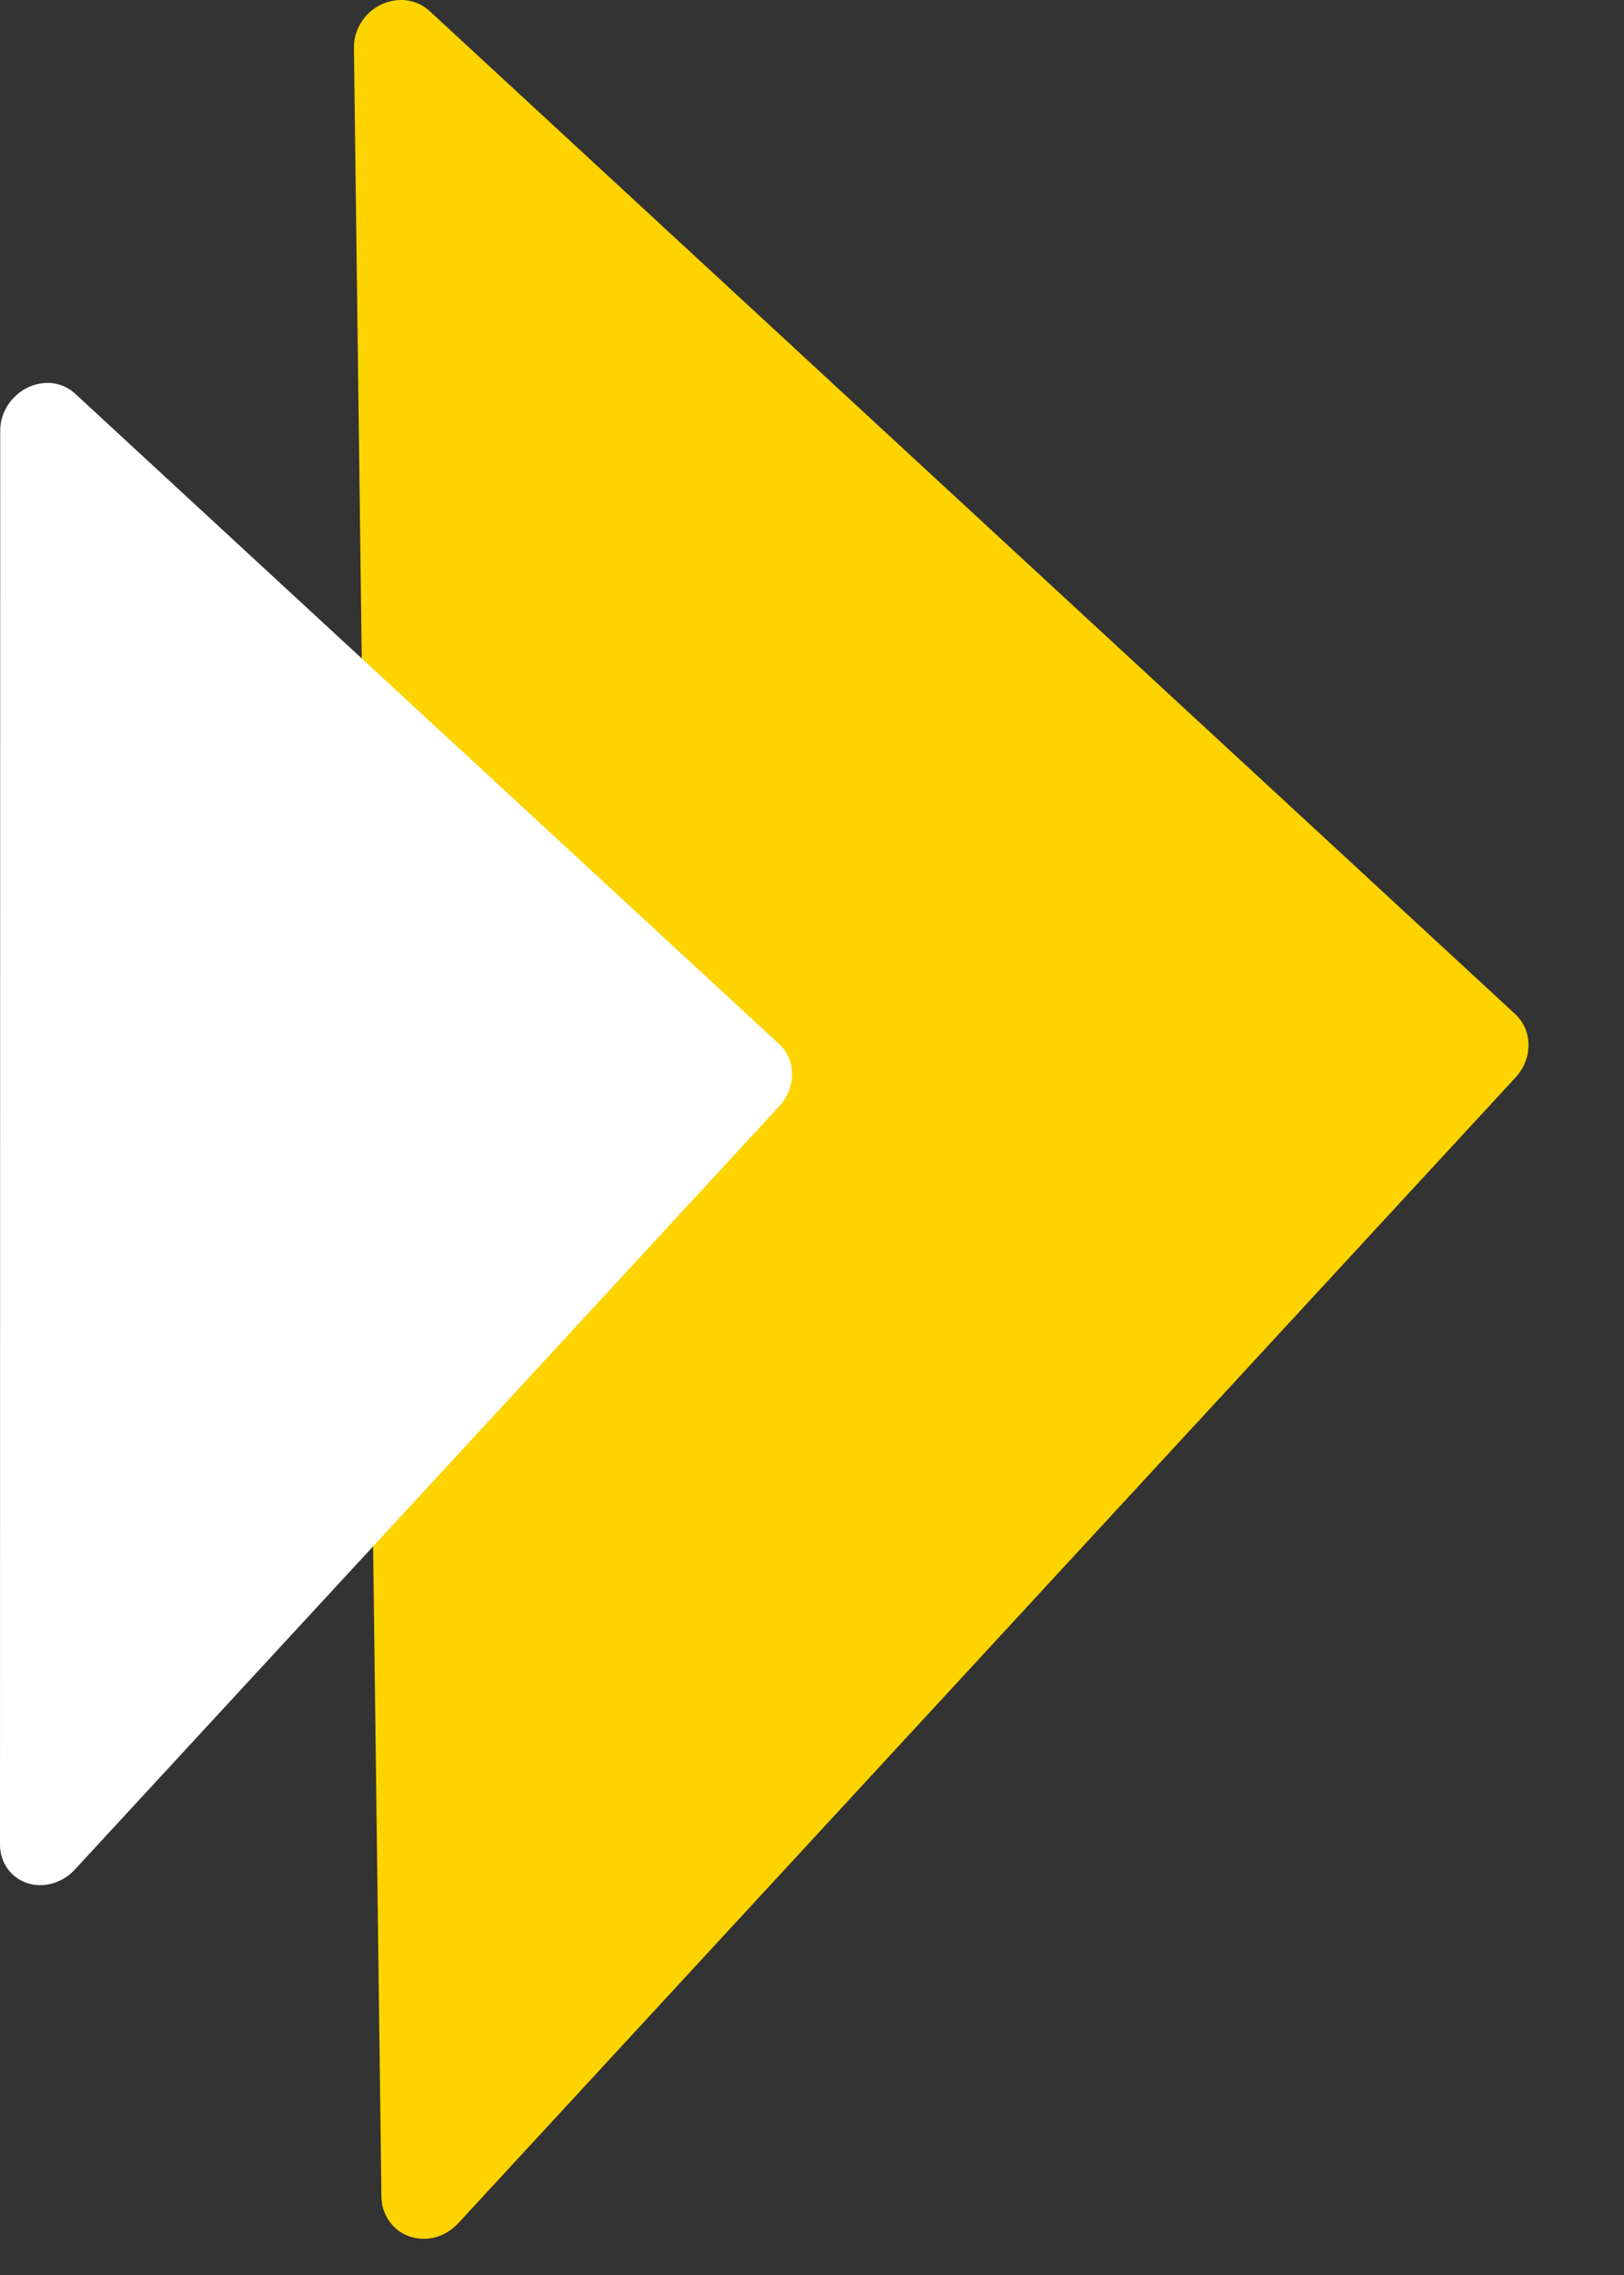
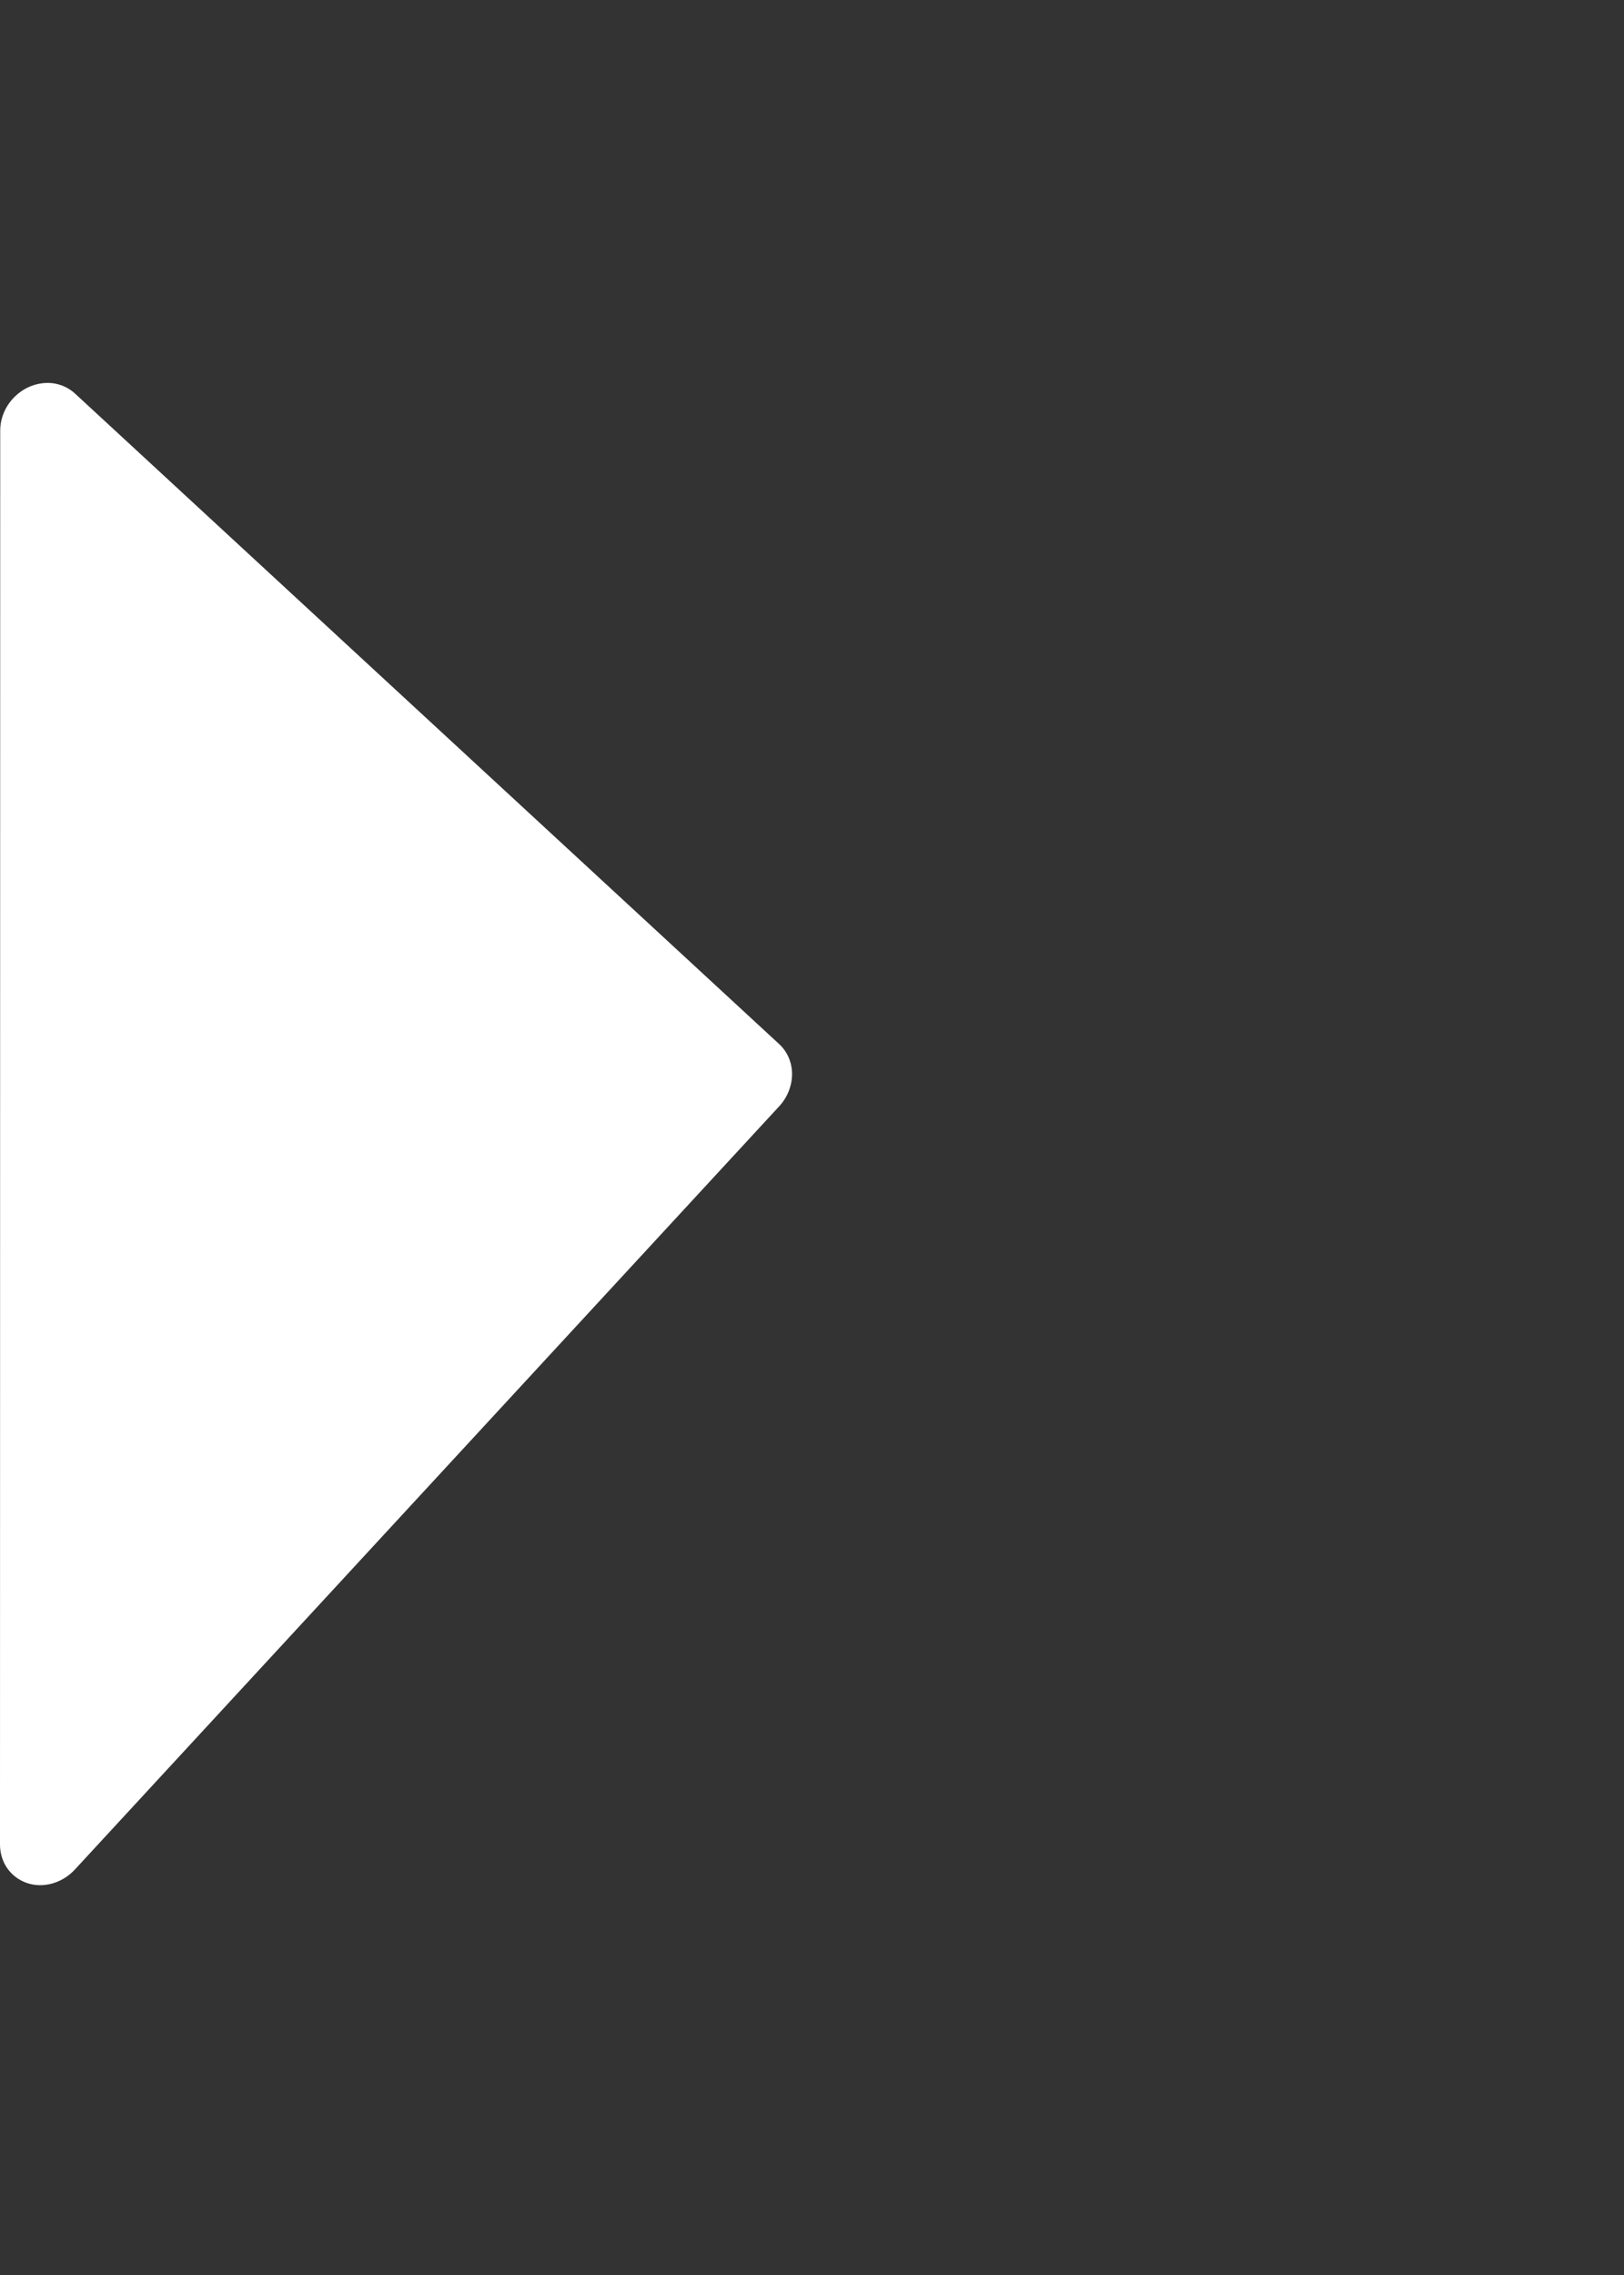
<svg xmlns="http://www.w3.org/2000/svg" width="15" height="21" viewBox="0 0 15 21" fill="none">
  <rect x="0" y="0" width="15" height="21" fill="#333333" stroke="none" />
-   <path d="M13.993 9.359L3.968 0.102C3.91 0.048 3.836 0.014 3.756 0.003C3.676 -0.007 3.593 0.007 3.519 0.043C3.444 0.079 3.38 0.136 3.336 0.207C3.291 0.278 3.268 0.359 3.269 0.441L3.523 20.28C3.524 20.361 3.55 20.44 3.596 20.504C3.642 20.569 3.707 20.618 3.782 20.644C3.858 20.67 3.941 20.673 4.021 20.652C4.1 20.63 4.173 20.586 4.23 20.525L14.001 9.943C14.077 9.86 14.119 9.752 14.118 9.643C14.117 9.533 14.072 9.431 13.993 9.359Z" fill="#FDD300" />
  <path d="M7.197 9.638L0.692 3.632C0.635 3.58 0.563 3.547 0.485 3.537C0.407 3.528 0.325 3.543 0.252 3.579C0.178 3.616 0.115 3.673 0.07 3.743C0.026 3.813 0.002 3.893 0.002 3.974L0 17.027C4.6425e-05 17.108 0.024 17.184 0.068 17.247C0.113 17.31 0.176 17.357 0.25 17.382C0.323 17.407 0.405 17.408 0.483 17.386C0.561 17.364 0.633 17.32 0.69 17.259L7.197 10.212C7.273 10.13 7.315 10.023 7.316 9.916C7.316 9.808 7.273 9.708 7.197 9.638Z" fill="white" />
</svg>